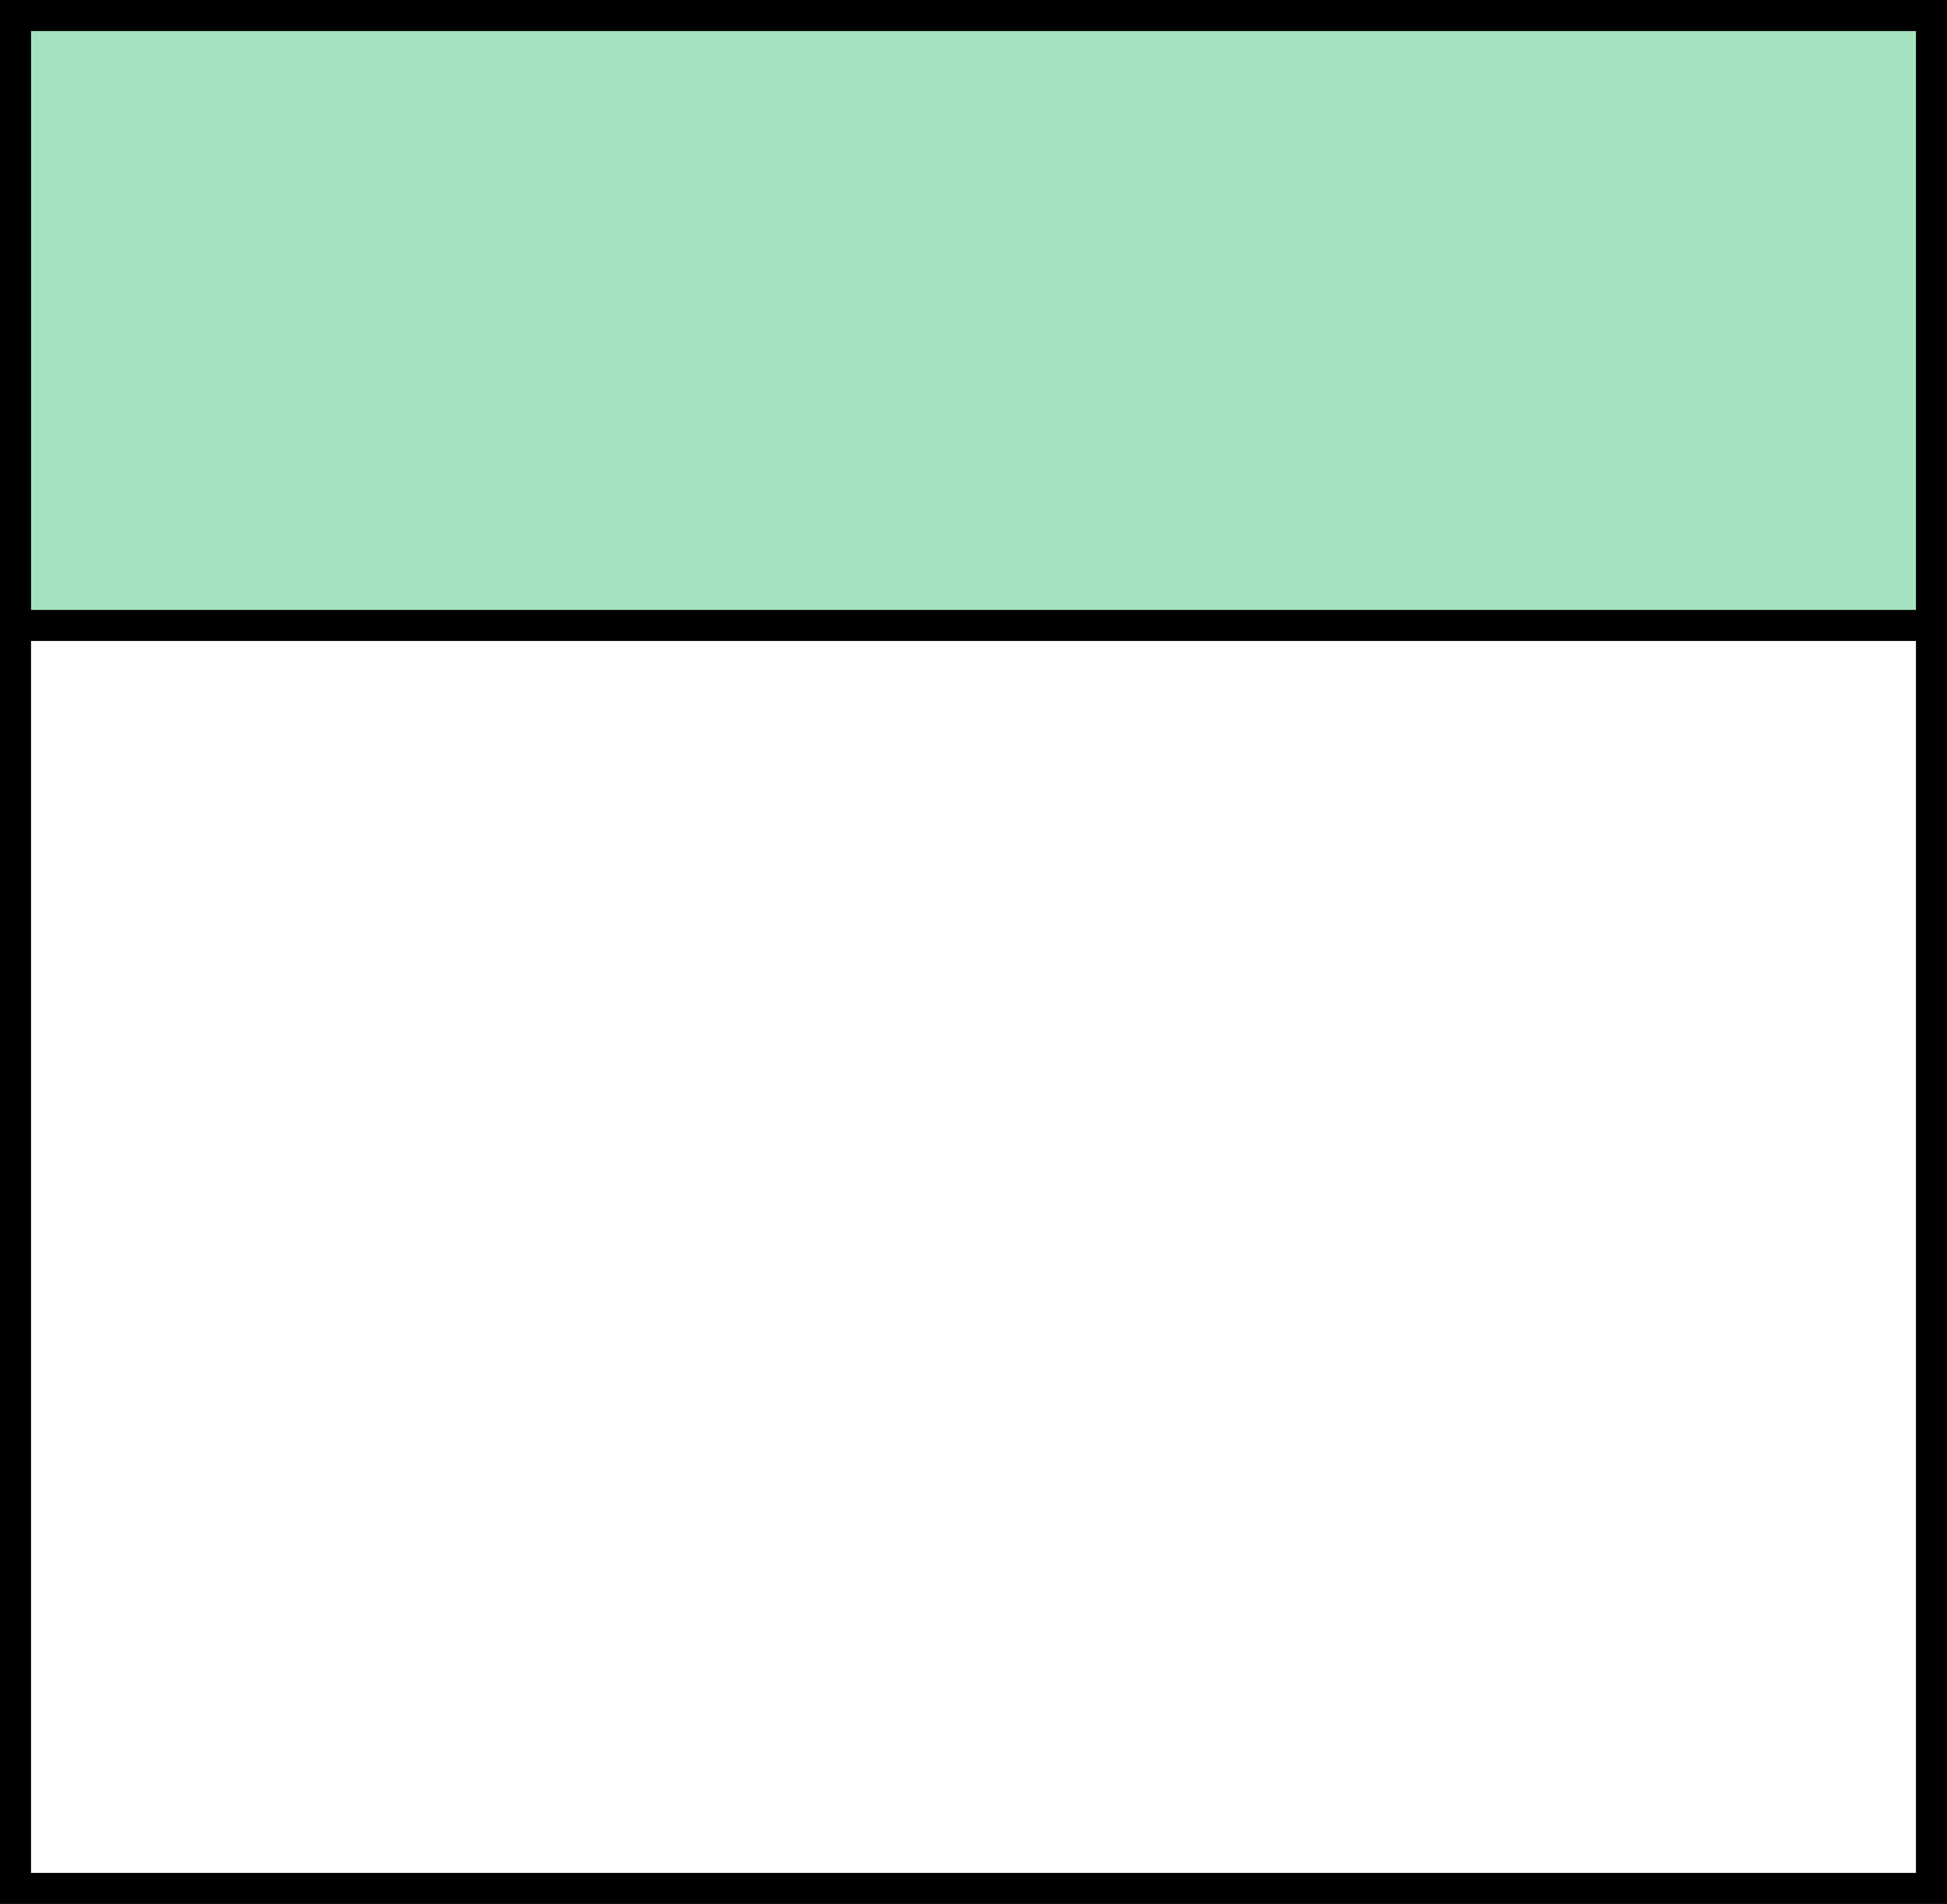
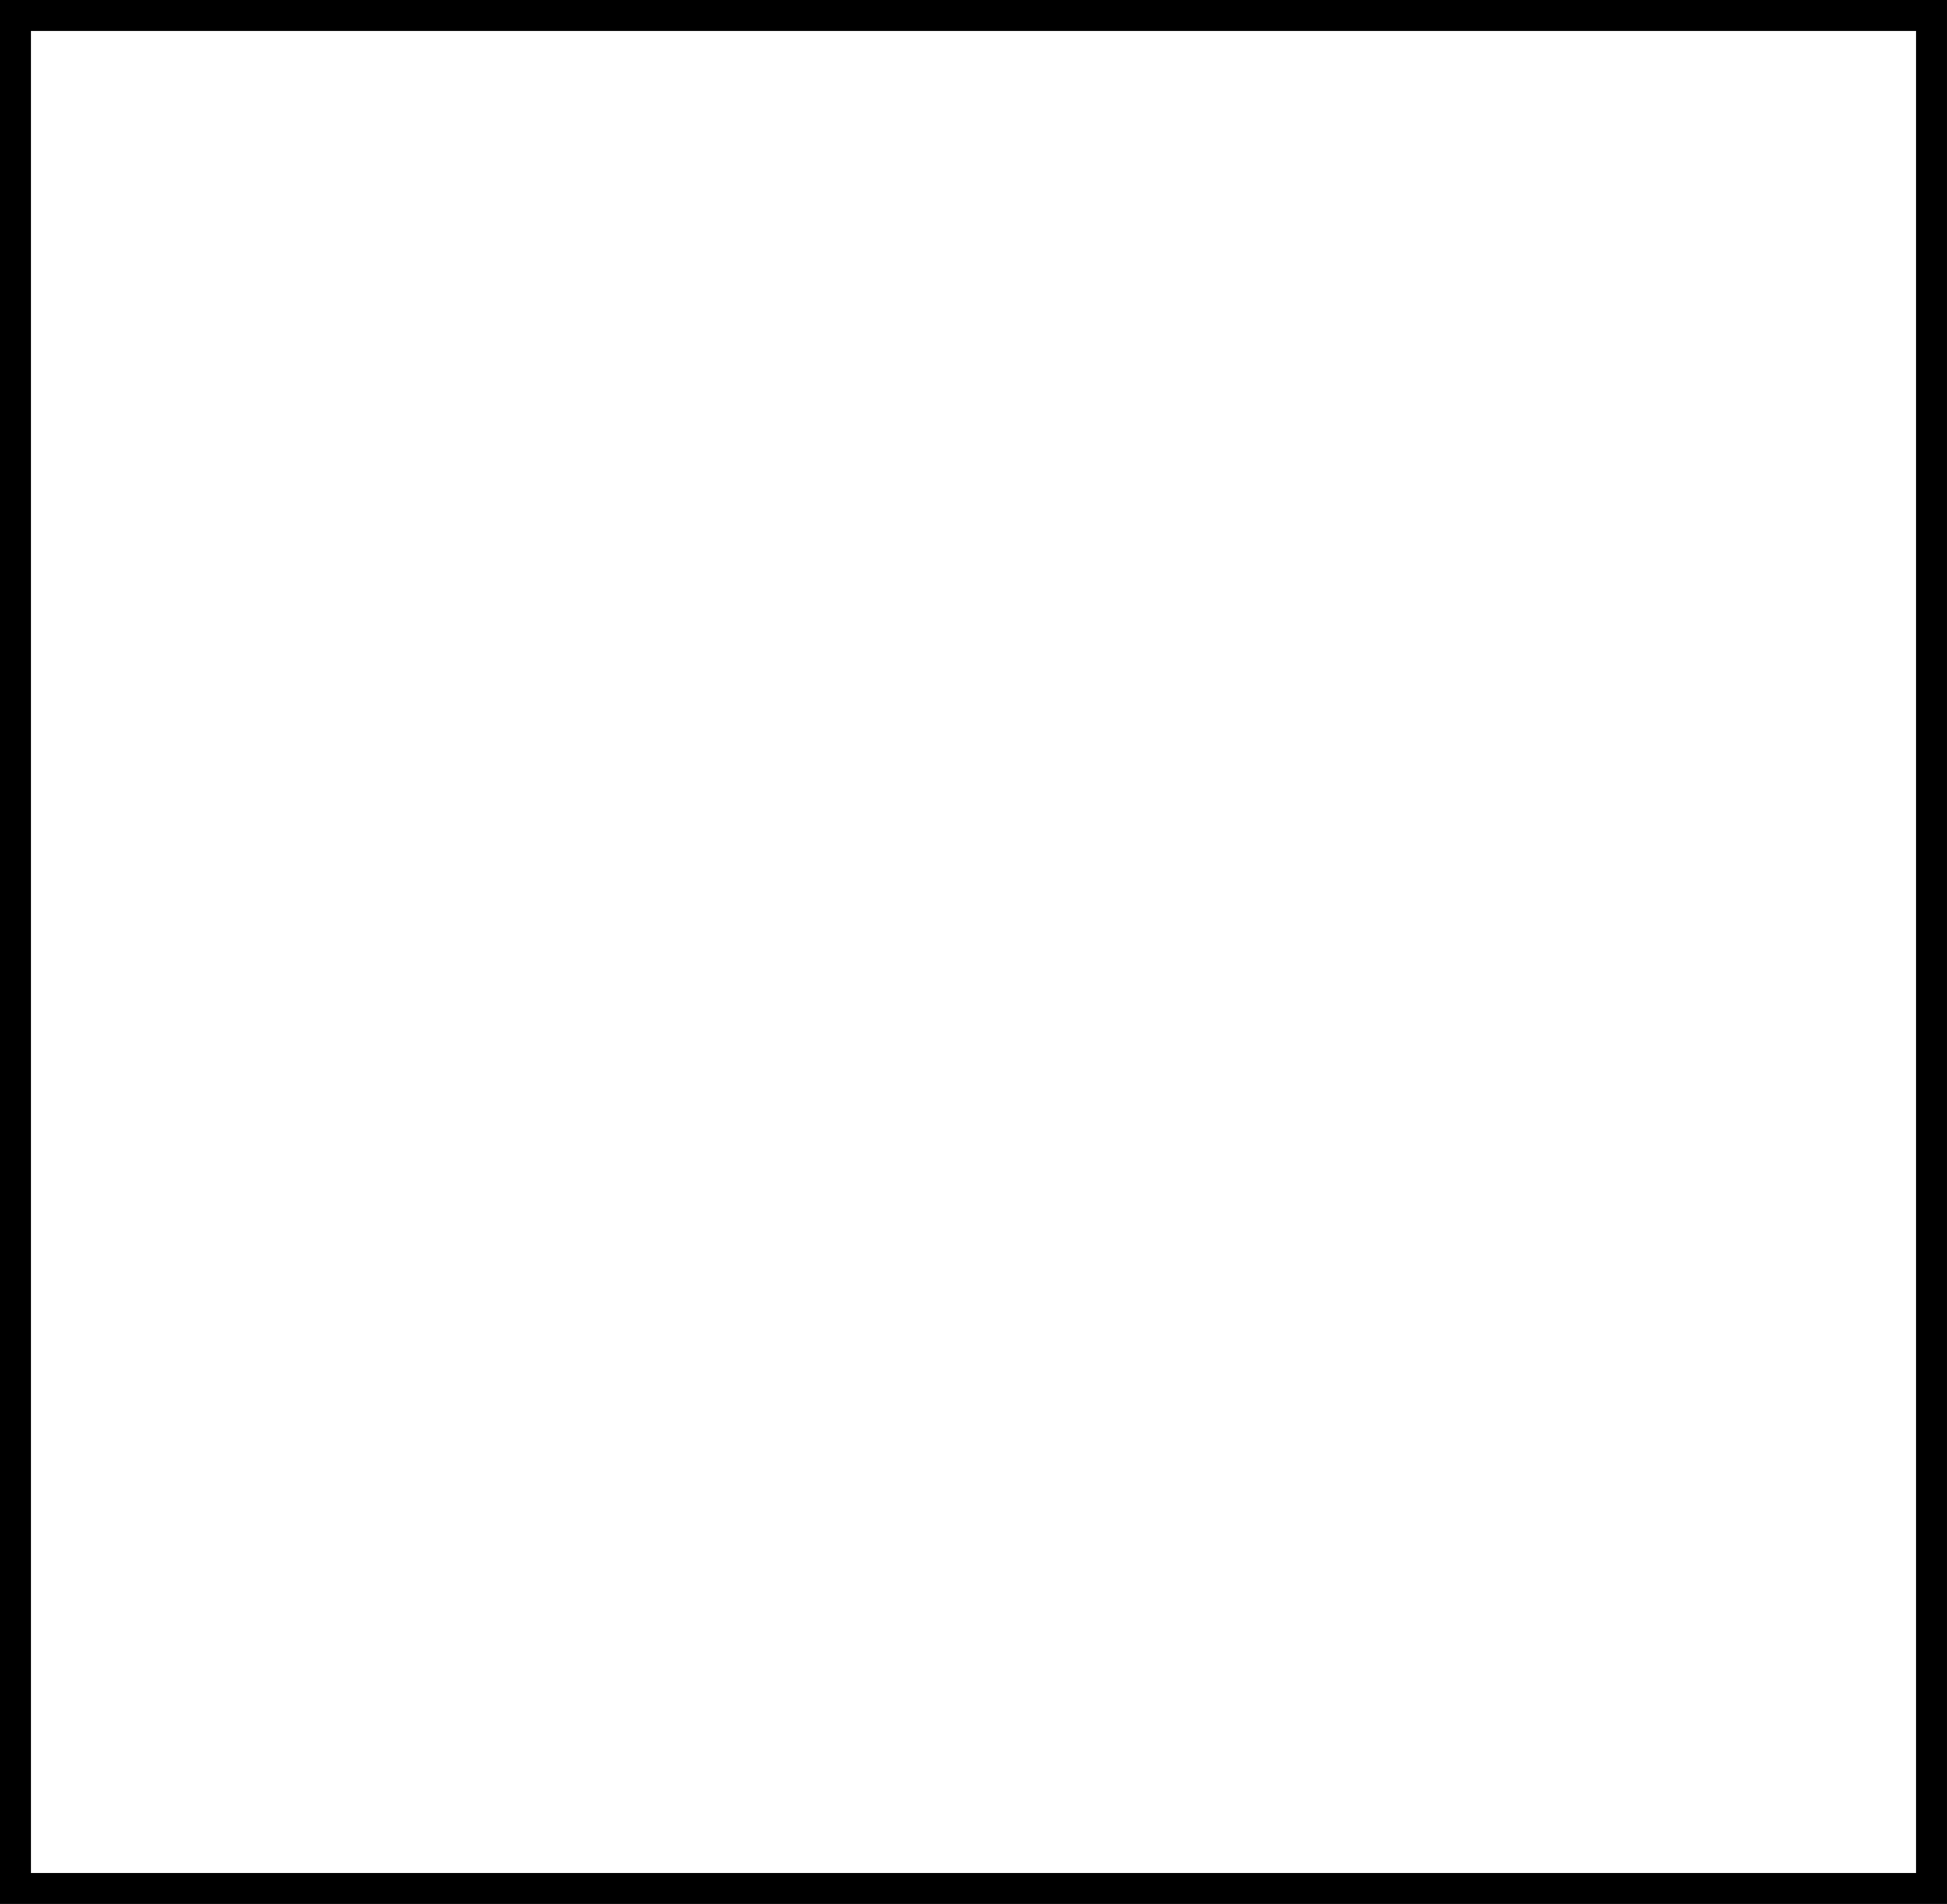
<svg xmlns="http://www.w3.org/2000/svg" width="125.476" height="122.711" viewBox="0 0 125.476 122.711">
  <g id="Group_28" data-name="Group 28" transform="translate(-4905.757 -2144.773)">
    <rect id="Rectangle_4" data-name="Rectangle 4" width="123.475" height="120.711" transform="translate(4906.757 2145.773)" fill="none" stroke="#000" stroke-miterlimit="10" stroke-width="2" />
-     <rect id="Rectangle_5" data-name="Rectangle 5" width="123.475" height="39.31" transform="translate(4906.757 2145.773)" fill="#a6e2bf" stroke="#000" stroke-miterlimit="10" stroke-width="2" />
  </g>
</svg>